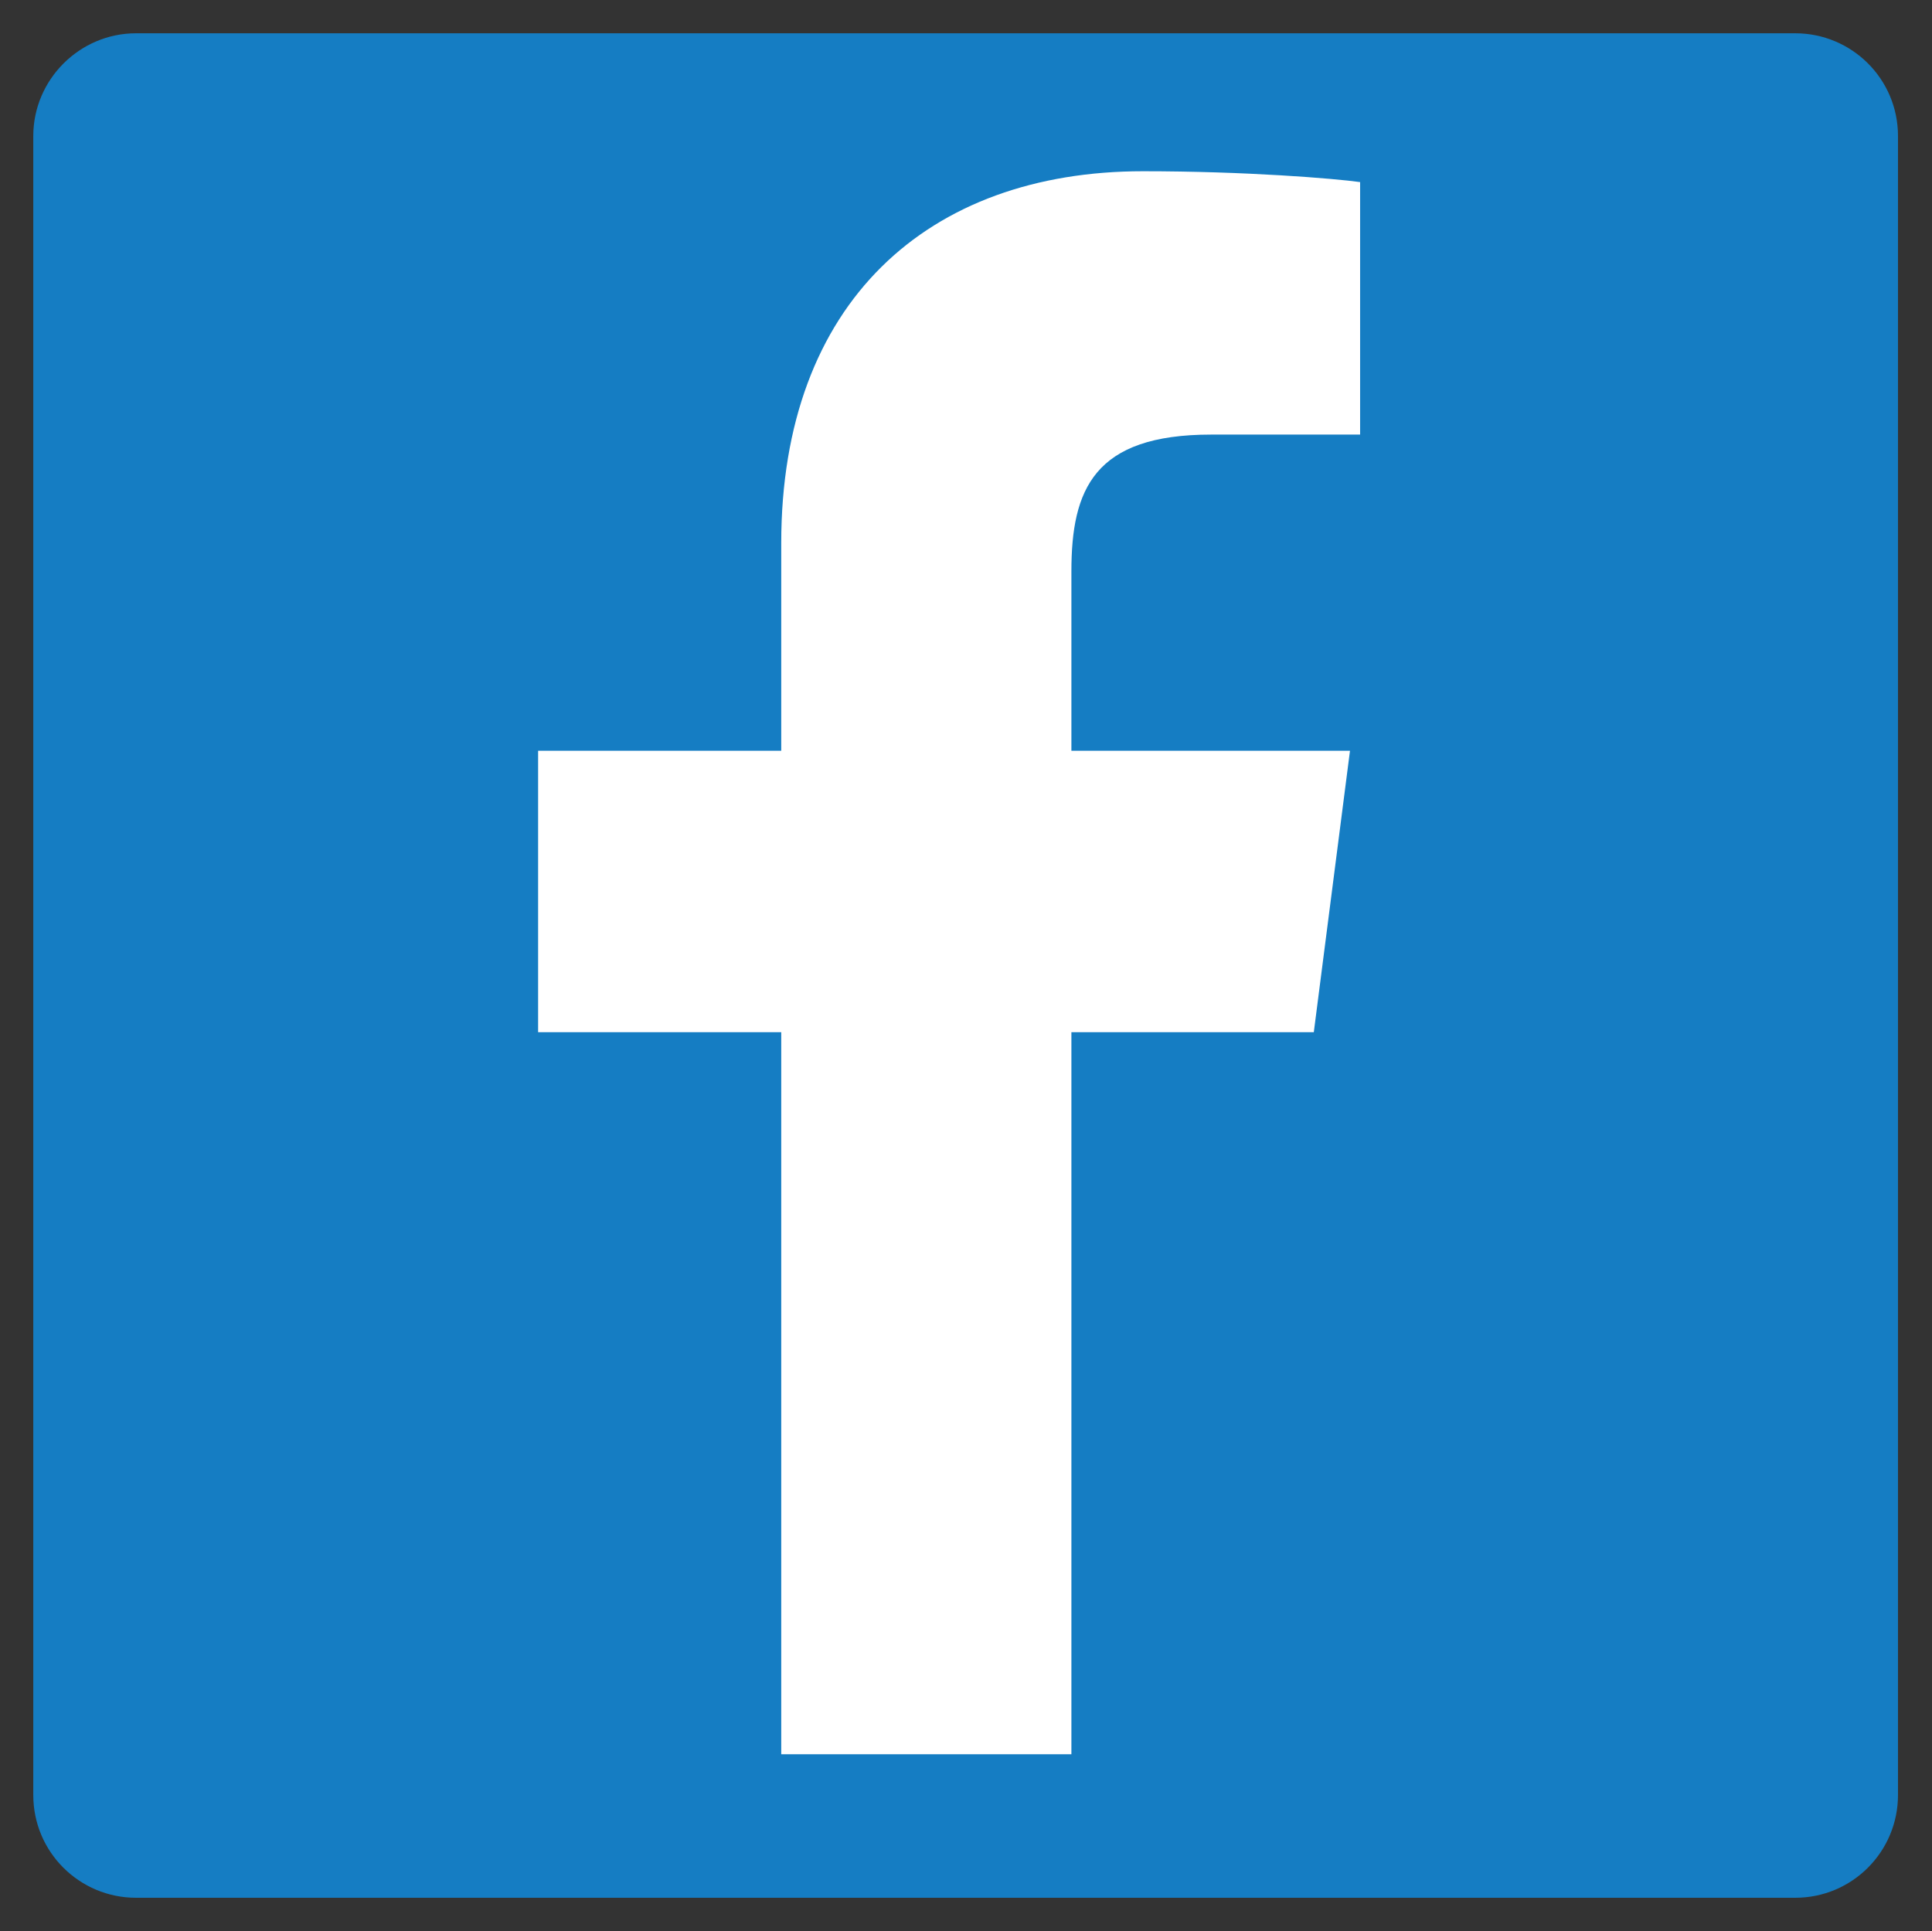
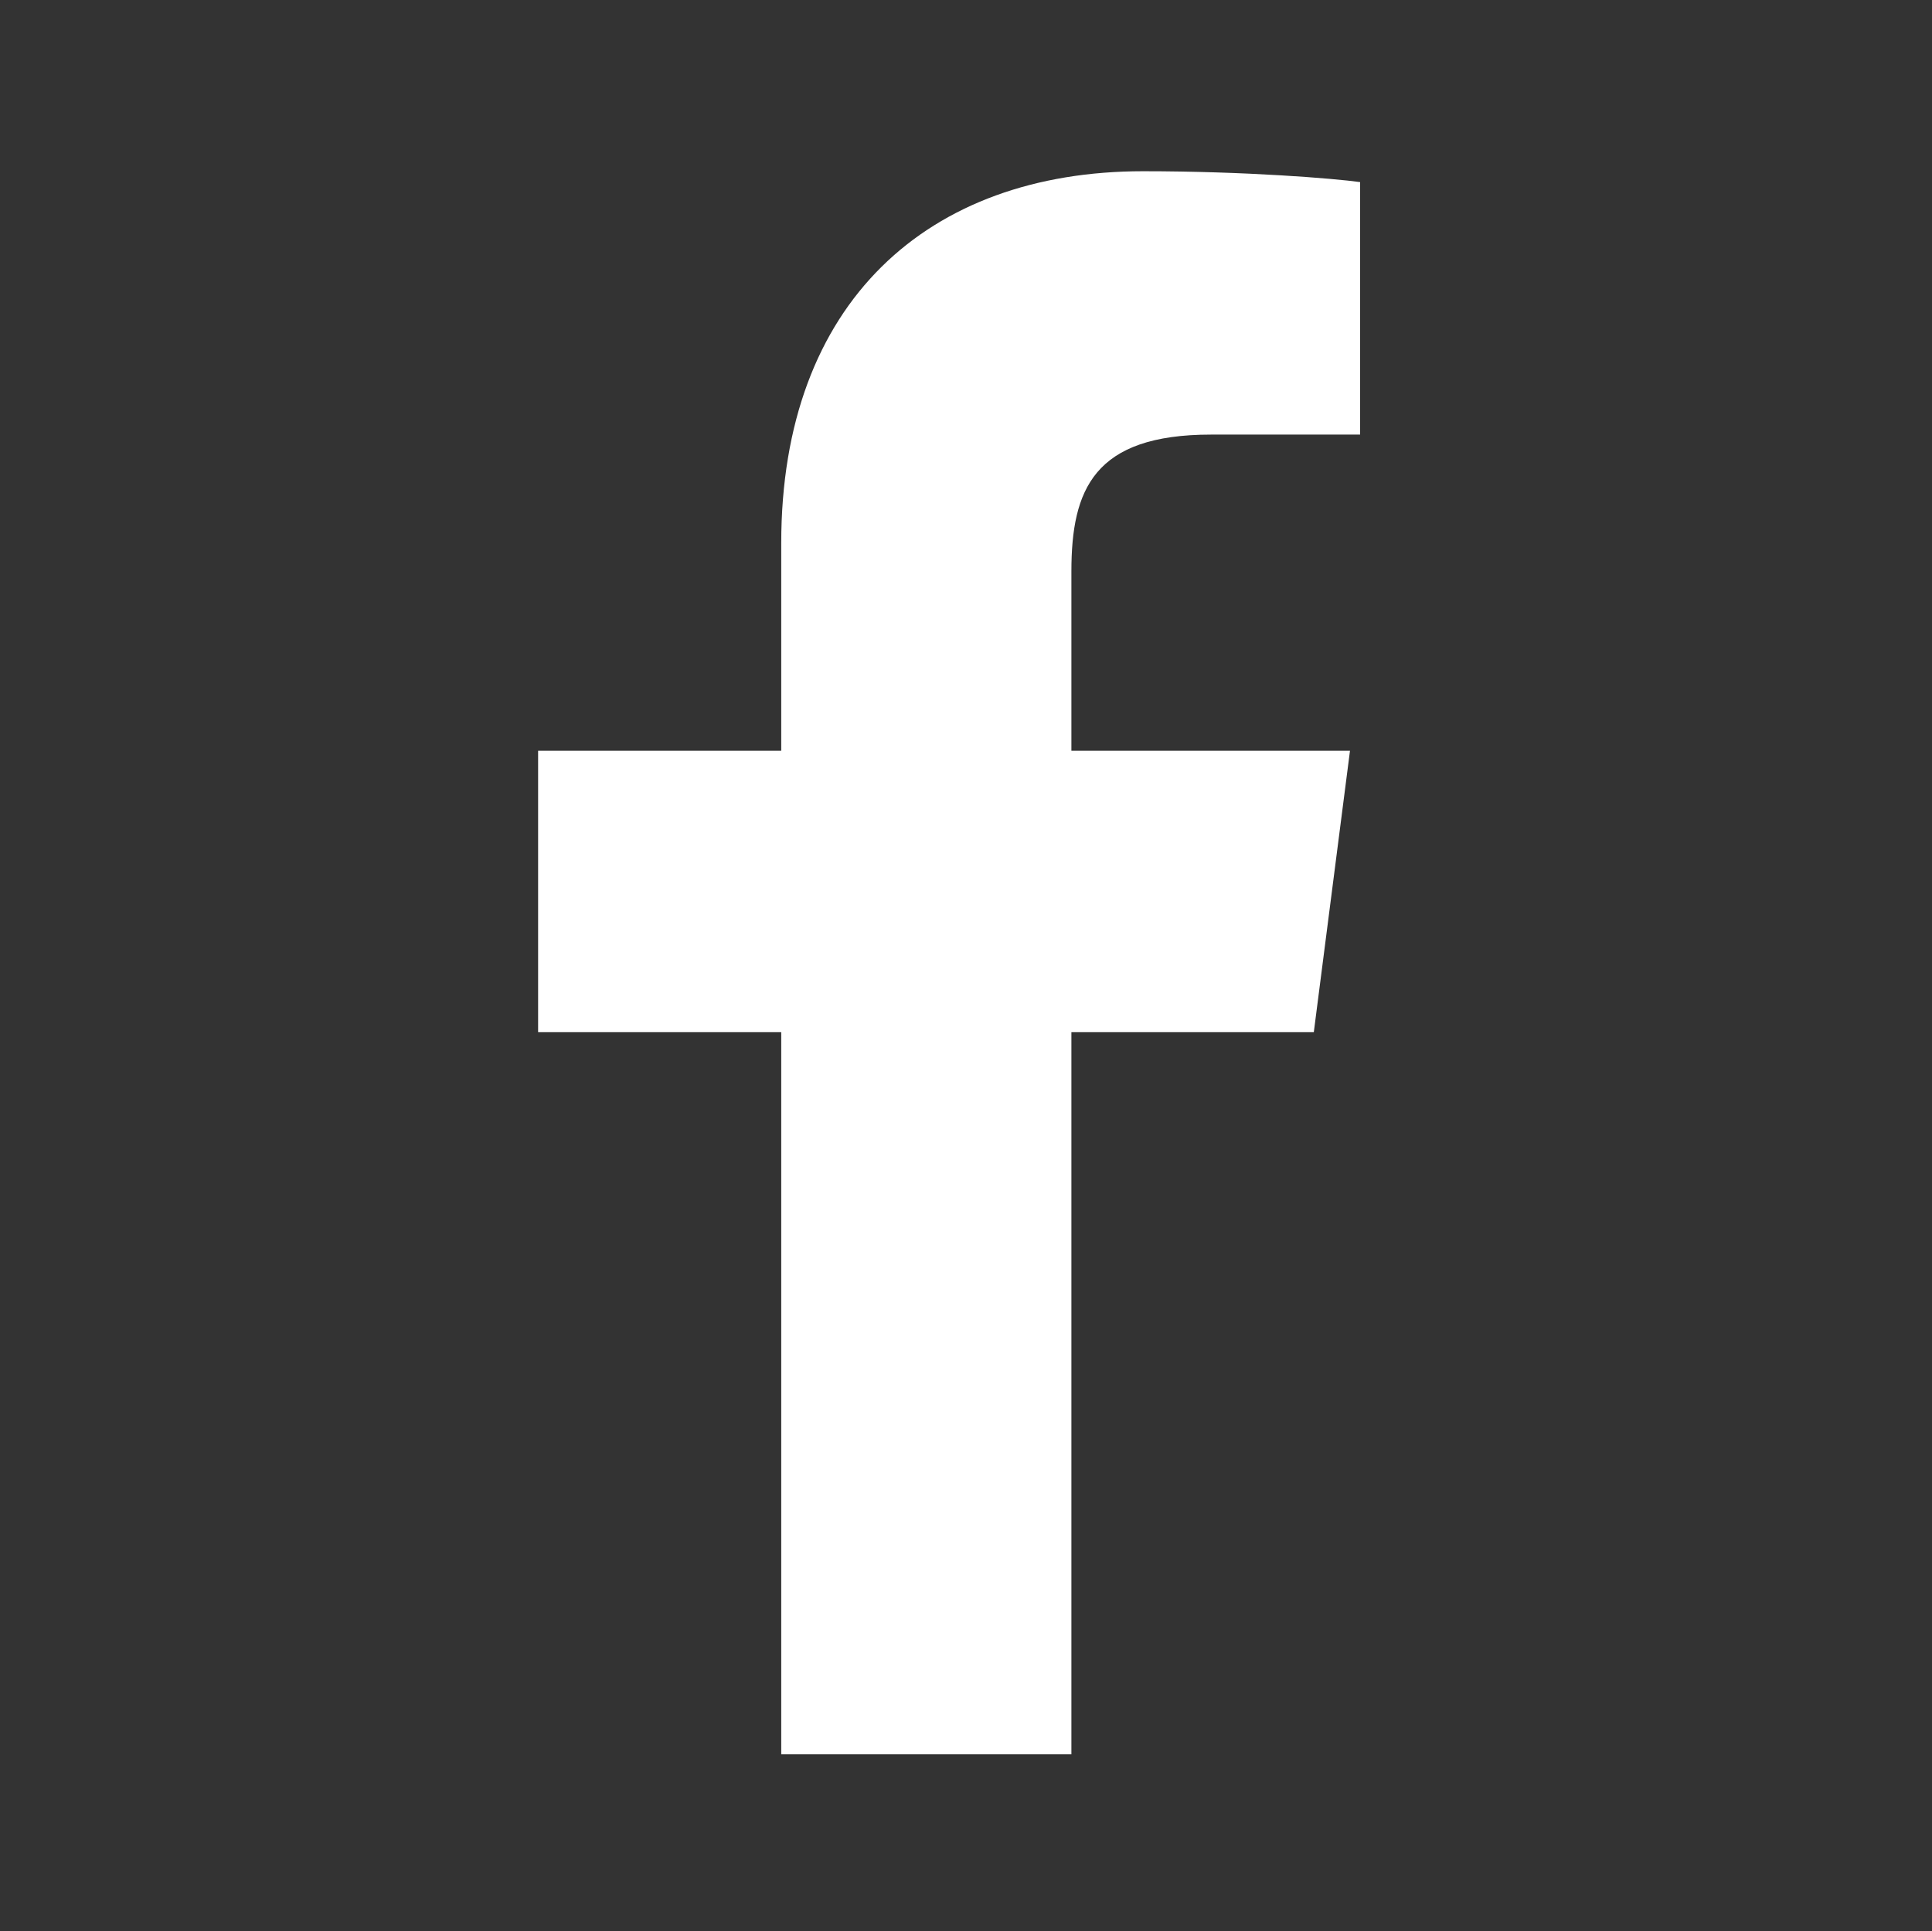
<svg xmlns="http://www.w3.org/2000/svg" xmlns:ns1="http://sodipodi.sourceforge.net/DTD/sodipodi-0.dtd" xmlns:ns2="http://www.inkscape.org/namespaces/inkscape" version="1.1" id="Layer_1" x="0px" y="0px" viewBox="73 0 267 266.9" enable-background="new 73 0 267 266.9" xml:space="preserve" ns1:docname="Facebook_F_icon.svg" ns2:version="1.0.2 (e86c870879, 2021-01-15)">
  <rect x="73" y="0" width="267" height="266.9" fill="#333333" stroke="none" />
  <defs id="defs7" />
  <ns1:namedview pagecolor="#ffffff" bordercolor="#666666" borderopacity="1" objecttolerance="10" gridtolerance="10" guidetolerance="10" ns2:pageopacity="0" ns2:pageshadow="2" ns2:window-width="1280" ns2:window-height="776" id="namedview5" showgrid="false" ns2:zoom="2.1243912" ns2:cx="133.5" ns2:cy="133.45" ns2:window-x="0" ns2:window-y="0" ns2:window-maximized="1" ns2:current-layer="Layer_1" />
-   <path id="Blue_1_" fill="#157DC3" d="M321.1,262.3c7.9,0,14.2-6.4,14.2-14.2V18.8c0-7.9-6.4-14.2-14.2-14.2H91.8  C84,4.6,77.6,11,77.6,18.8v229.3c0,7.9,6.4,14.2,14.2,14.2H321.1z" />
  <path id="f" fill="#ffffff" d="m 221.066,242.467 v -99.8 h 33.5 l 5,-38.9 h -38.5 V 78.967 c 0,-11.3 3.1,-18.9 19.3,-18.9 h 20.6 v -34.9 c -3.6,-0.5 -15.8,-1.5 -30,-1.5 -29.7,0 -50,18.1 -50,51.4 V 103.767 h -33.6 v 38.9 h 33.6 v 99.8 z" />
</svg>